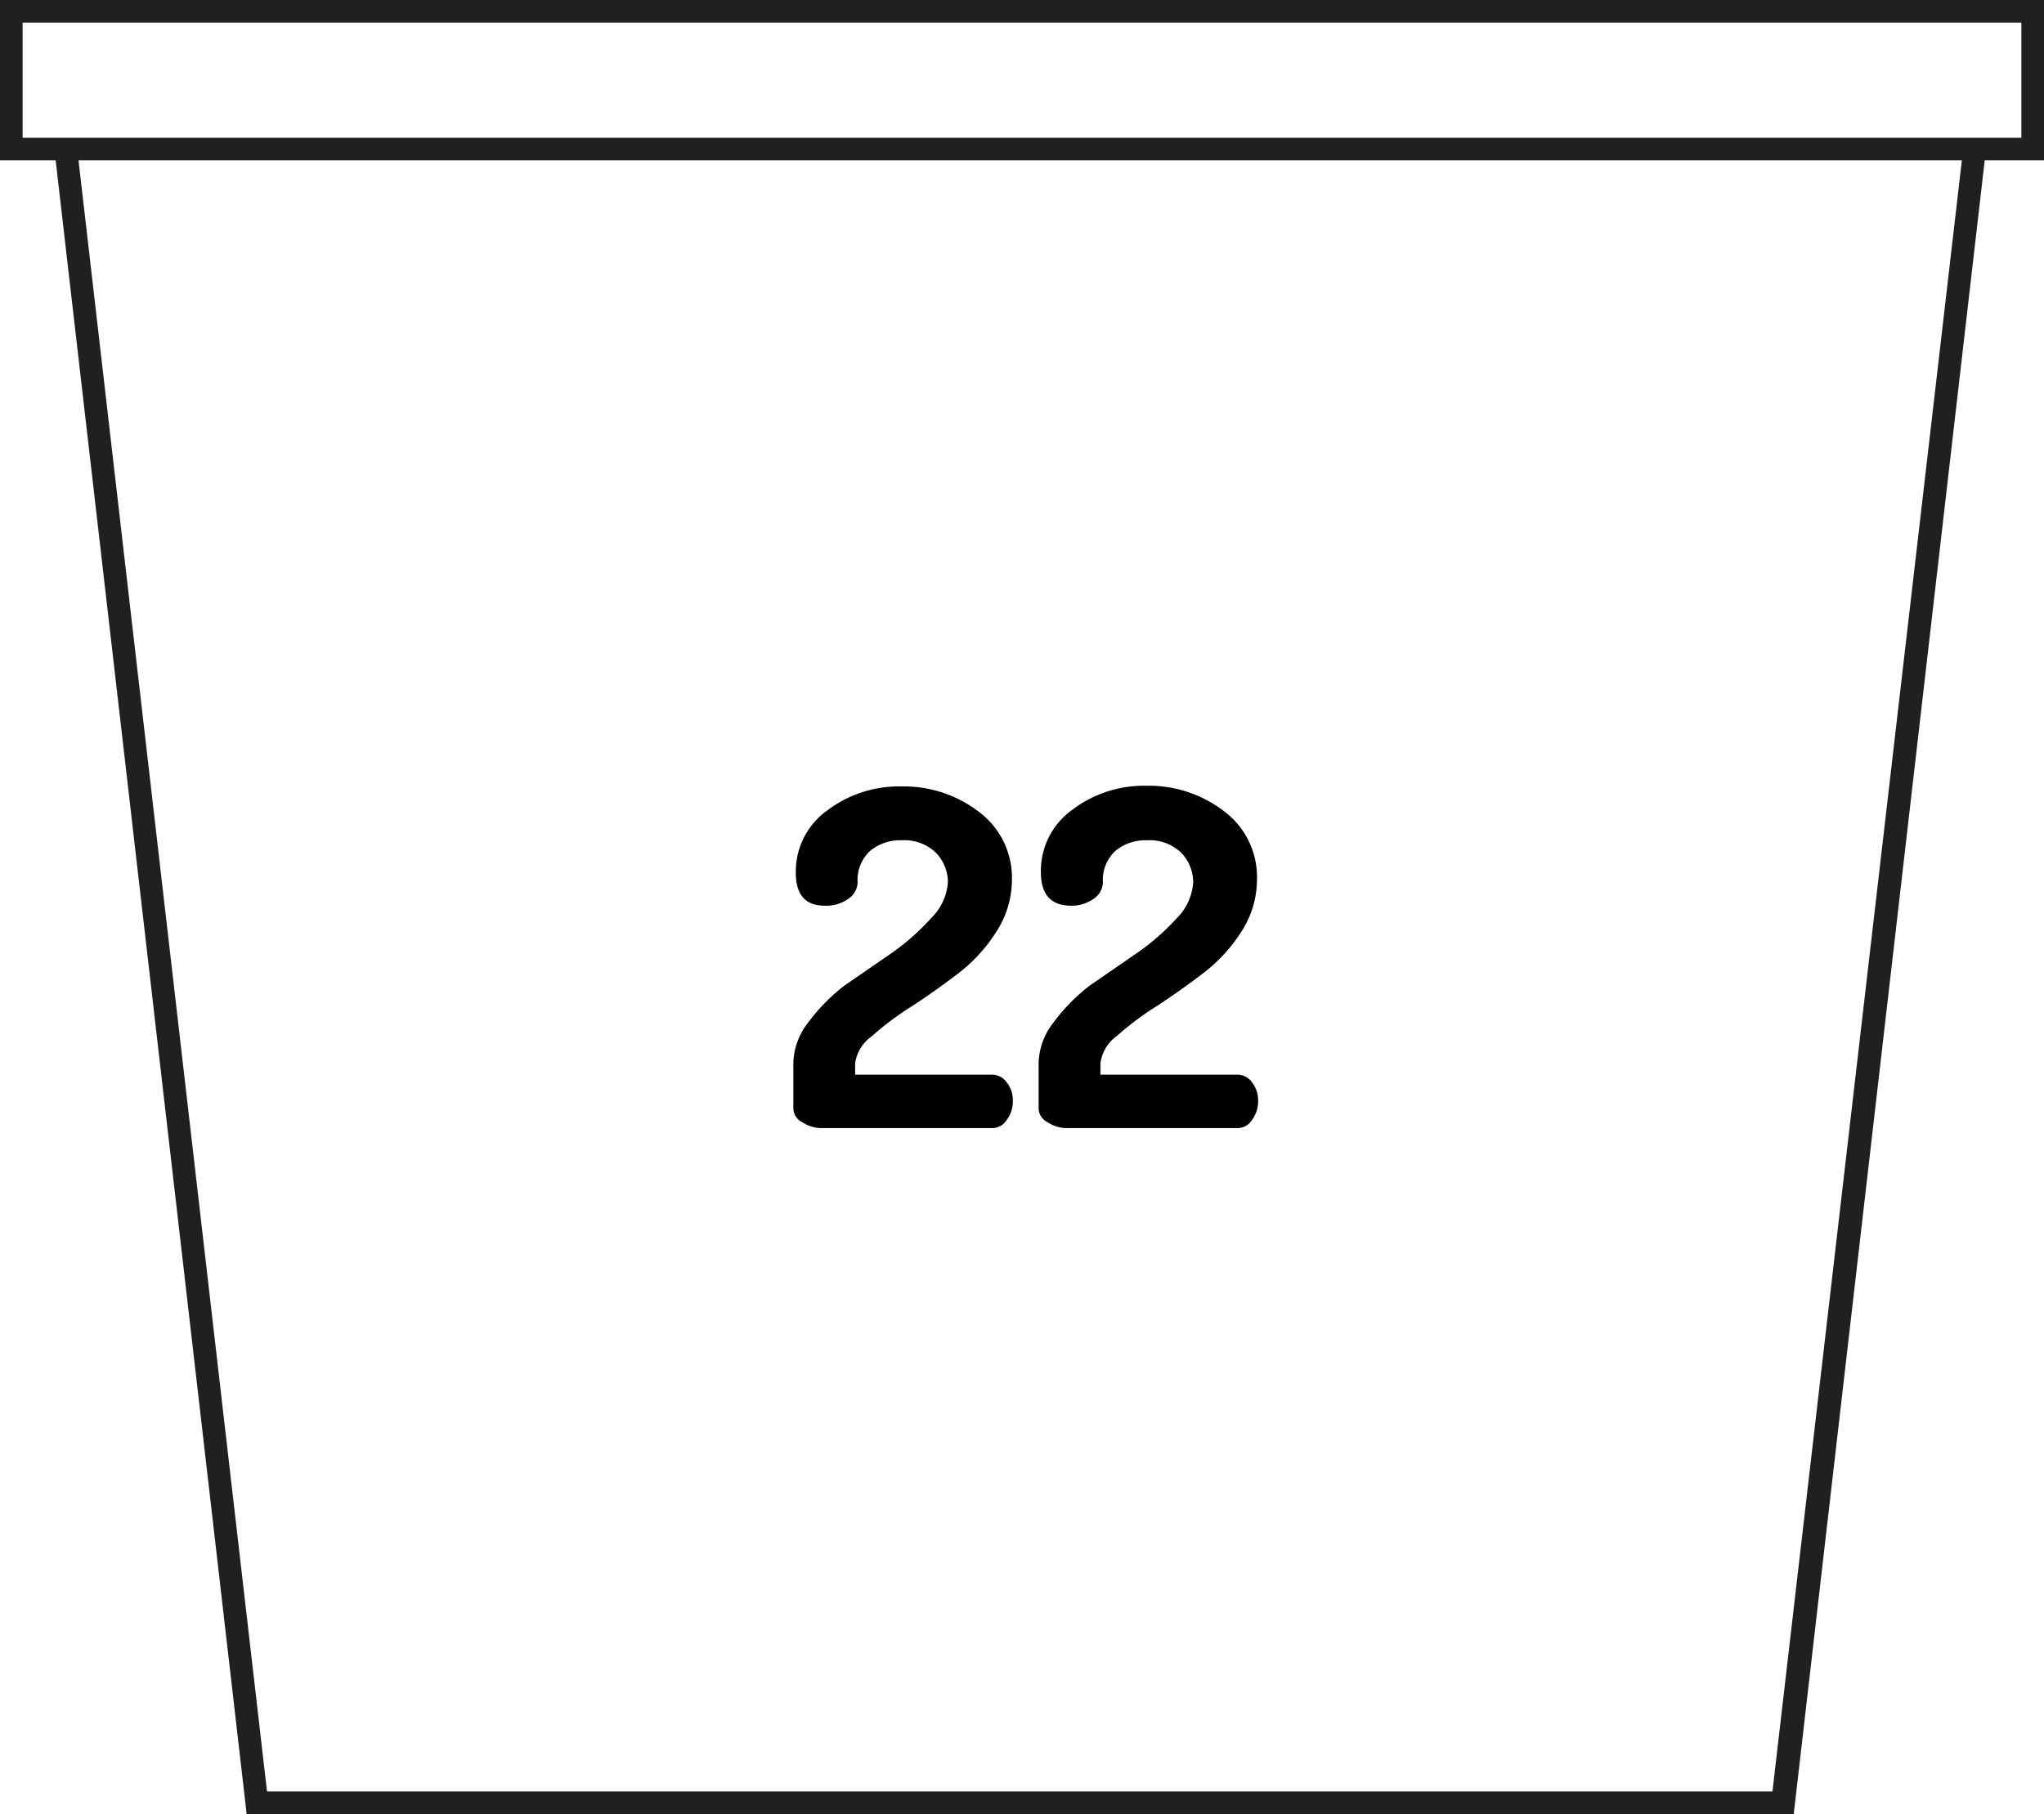
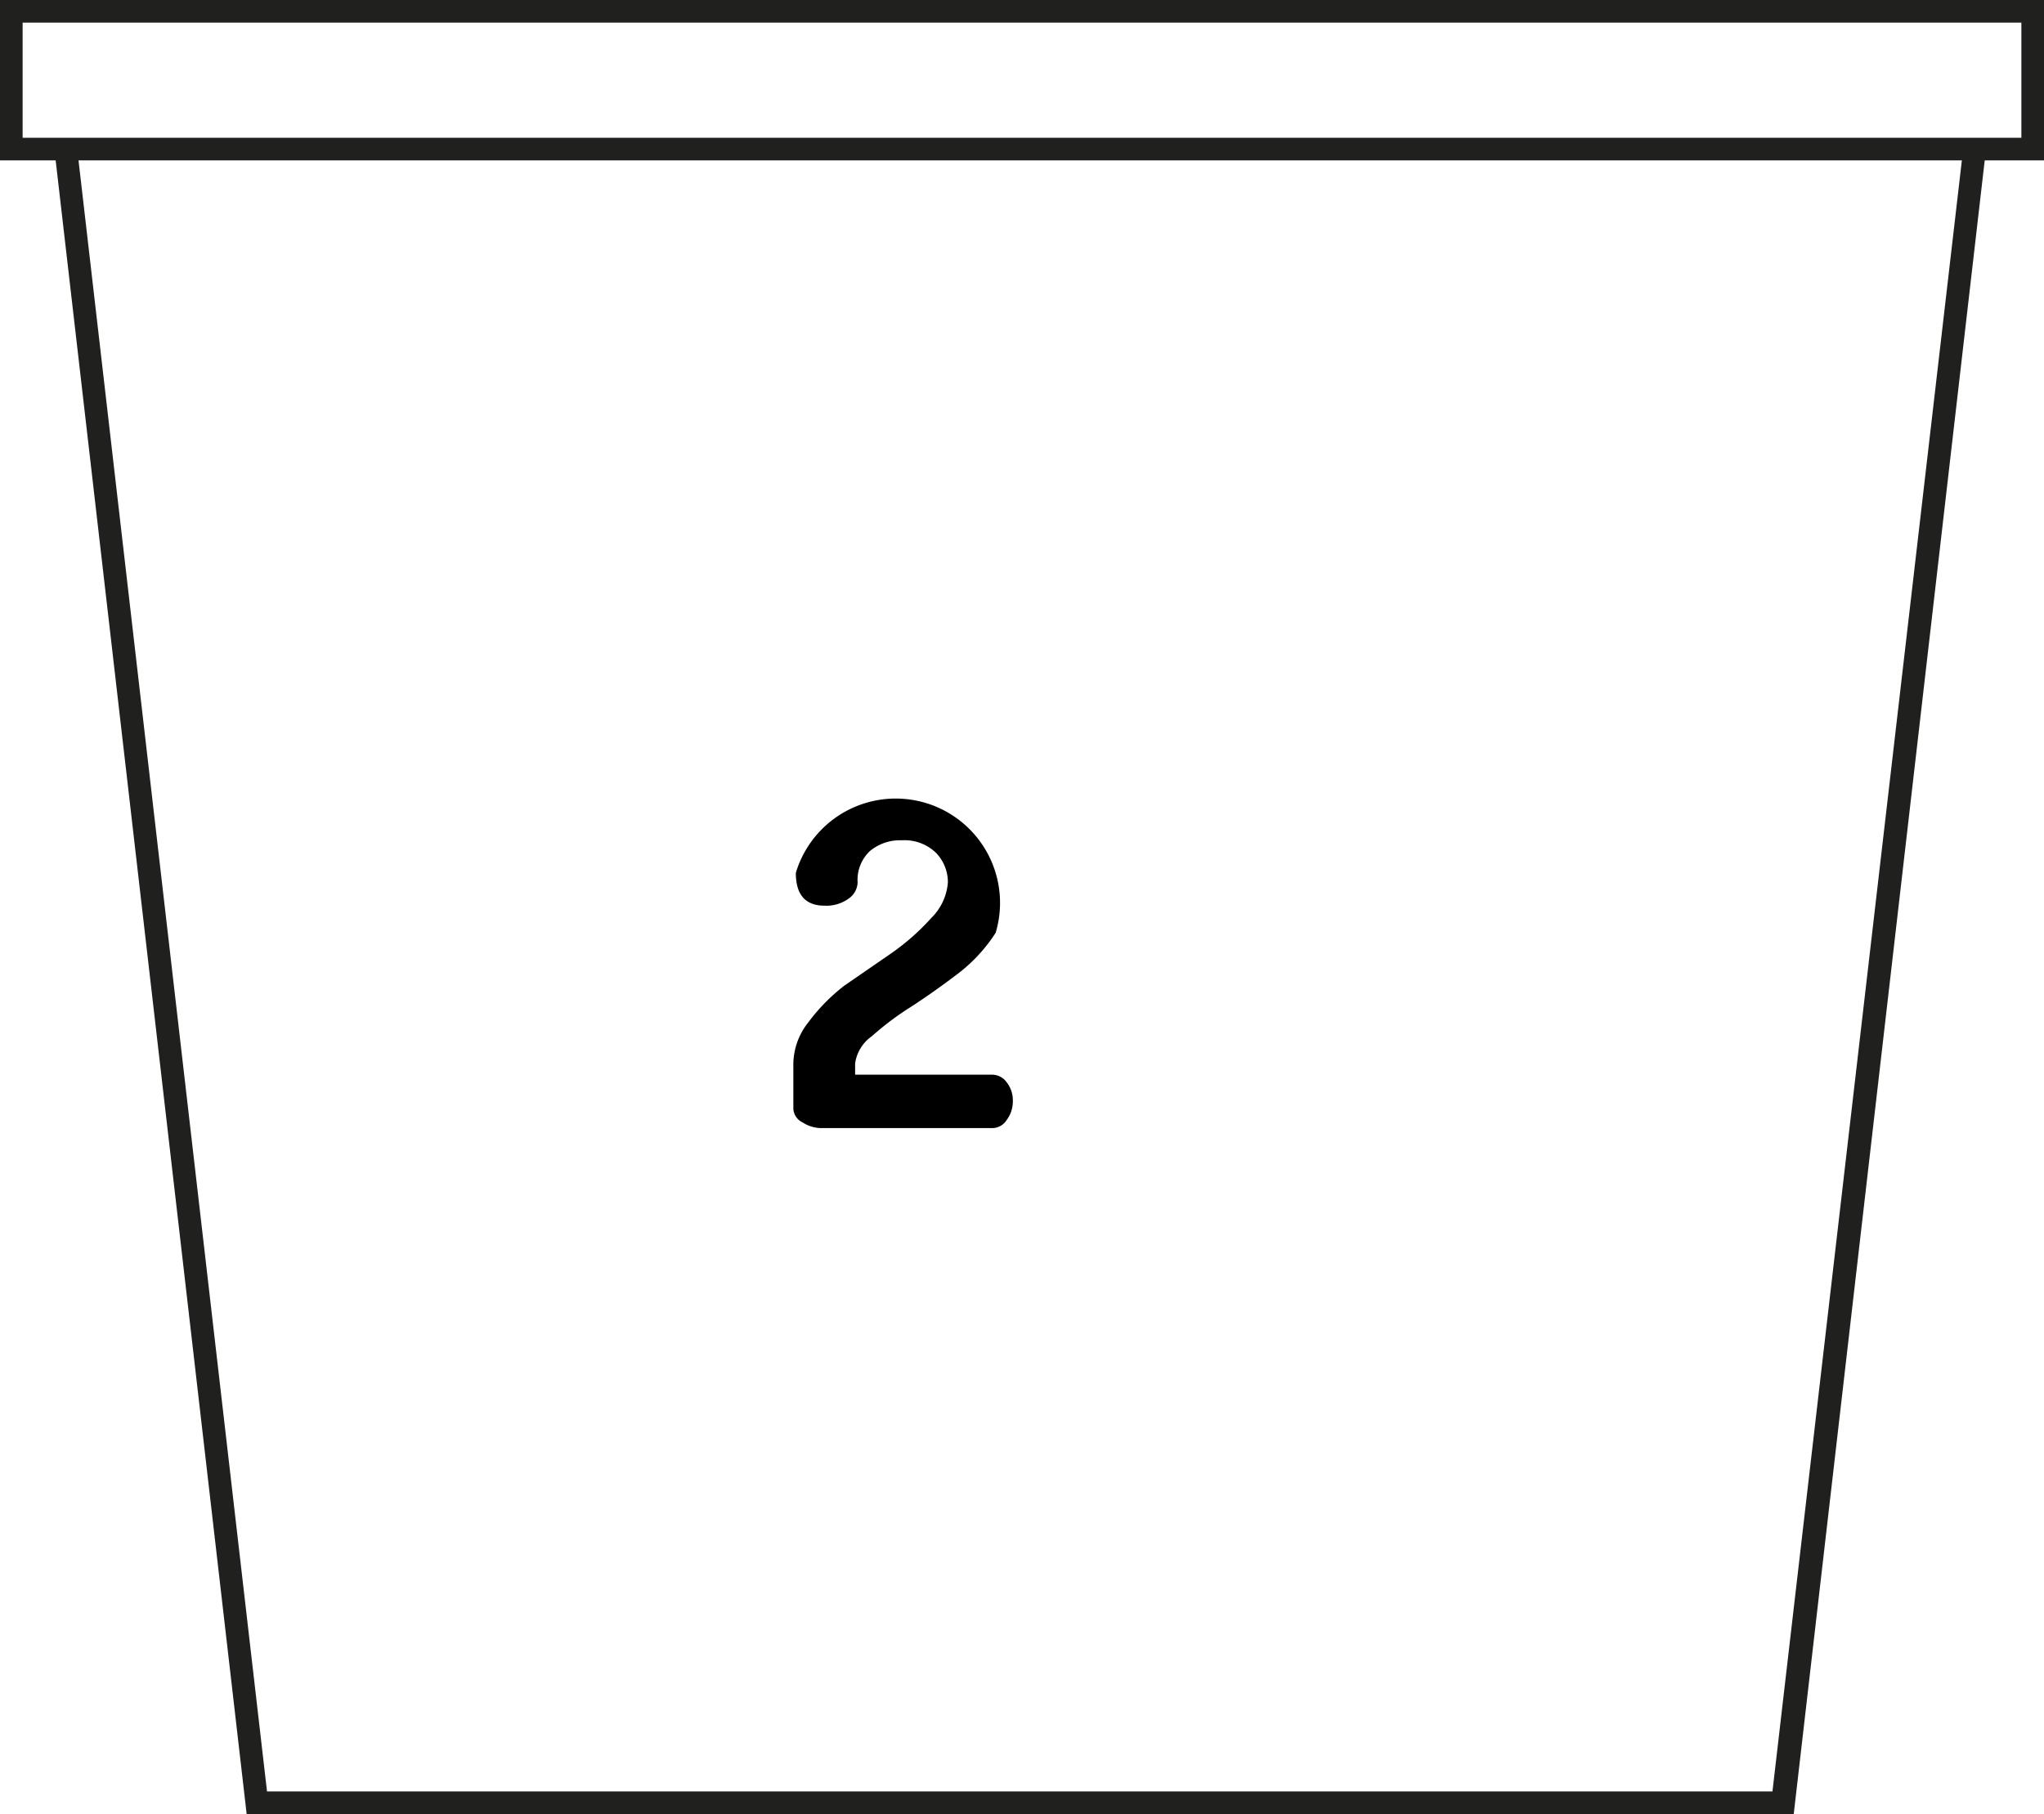
<svg xmlns="http://www.w3.org/2000/svg" viewBox="0 0 90.33 80.18">
  <defs>
    <style>.cls-1{fill:#20201e;}</style>
  </defs>
  <title>tuller-22-kiloElement 22</title>
  <g id="Ebene_2" data-name="Ebene 2">
    <g id="Ebene_1-2" data-name="Ebene 1">
      <path class="cls-1" d="M90.33,0H0V7.09H2.46l8.39,72.65.05.44H79.27L87.71,7.09h2.62Zm-12,79.18H11.8L3.47,7.09H86.7Zm11-73.09H1V1H89.33Z" />
-       <path d="M35.06,49V47a3,3,0,0,1,.66-1.81,8.22,8.22,0,0,1,1.6-1.63l2.09-1.44a10.34,10.34,0,0,0,1.75-1.55A2.47,2.47,0,0,0,41.89,39a1.87,1.87,0,0,0-.52-1.3,2,2,0,0,0-1.52-.56,2.08,2.08,0,0,0-1.4.47A1.75,1.75,0,0,0,37.9,39a.9.9,0,0,1-.4.72,1.68,1.68,0,0,1-1.06.31q-1.27,0-1.27-1.45a3.31,3.31,0,0,1,1.39-2.76,5.23,5.23,0,0,1,3.27-1.06,5.44,5.44,0,0,1,3.44,1.13,3.63,3.63,0,0,1,1.45,3A4.25,4.25,0,0,1,44,41.23a7.09,7.09,0,0,1-1.74,1.86q-1,.76-2,1.41a12.83,12.83,0,0,0-1.73,1.3A1.77,1.77,0,0,0,37.79,47v.5h6.08a.79.79,0,0,1,.62.34,1.28,1.28,0,0,1,.27.82,1.37,1.37,0,0,1-.27.84.76.76,0,0,1-.61.36H36.28a1.53,1.53,0,0,1-.81-.25A.71.71,0,0,1,35.06,49Z" />
-       <path d="M45.9,49V47a3,3,0,0,1,.66-1.81,8.22,8.22,0,0,1,1.6-1.63l2.09-1.44A10.34,10.34,0,0,0,52,40.59,2.47,2.47,0,0,0,52.73,39a1.87,1.87,0,0,0-.52-1.3,2,2,0,0,0-1.52-.56,2.08,2.08,0,0,0-1.4.47A1.75,1.75,0,0,0,48.74,39a.9.9,0,0,1-.4.72,1.68,1.68,0,0,1-1.06.31Q46,40,46,38.55a3.31,3.31,0,0,1,1.39-2.76,5.23,5.23,0,0,1,3.27-1.06,5.44,5.44,0,0,1,3.44,1.13,3.63,3.63,0,0,1,1.45,3,4.25,4.25,0,0,1-.71,2.35,7.09,7.09,0,0,1-1.74,1.86q-1,.76-2,1.41a12.83,12.83,0,0,0-1.73,1.3A1.77,1.77,0,0,0,48.63,47v.5h6.08a.79.79,0,0,1,.62.34,1.28,1.28,0,0,1,.27.82,1.37,1.37,0,0,1-.27.84.76.76,0,0,1-.61.36H47.12a1.53,1.53,0,0,1-.81-.25A.71.71,0,0,1,45.9,49Z" />
+       <path d="M35.06,49V47a3,3,0,0,1,.66-1.81,8.22,8.22,0,0,1,1.6-1.63l2.09-1.44a10.34,10.34,0,0,0,1.75-1.55A2.47,2.47,0,0,0,41.89,39a1.87,1.87,0,0,0-.52-1.3,2,2,0,0,0-1.52-.56,2.08,2.08,0,0,0-1.4.47A1.75,1.75,0,0,0,37.9,39a.9.9,0,0,1-.4.72,1.68,1.68,0,0,1-1.06.31q-1.27,0-1.27-1.45A4.25,4.25,0,0,1,44,41.23a7.09,7.09,0,0,1-1.74,1.86q-1,.76-2,1.41a12.83,12.83,0,0,0-1.73,1.3A1.77,1.77,0,0,0,37.79,47v.5h6.08a.79.79,0,0,1,.62.34,1.28,1.28,0,0,1,.27.82,1.37,1.37,0,0,1-.27.84.76.76,0,0,1-.61.36H36.28a1.53,1.53,0,0,1-.81-.25A.71.71,0,0,1,35.06,49Z" />
    </g>
  </g>
</svg>